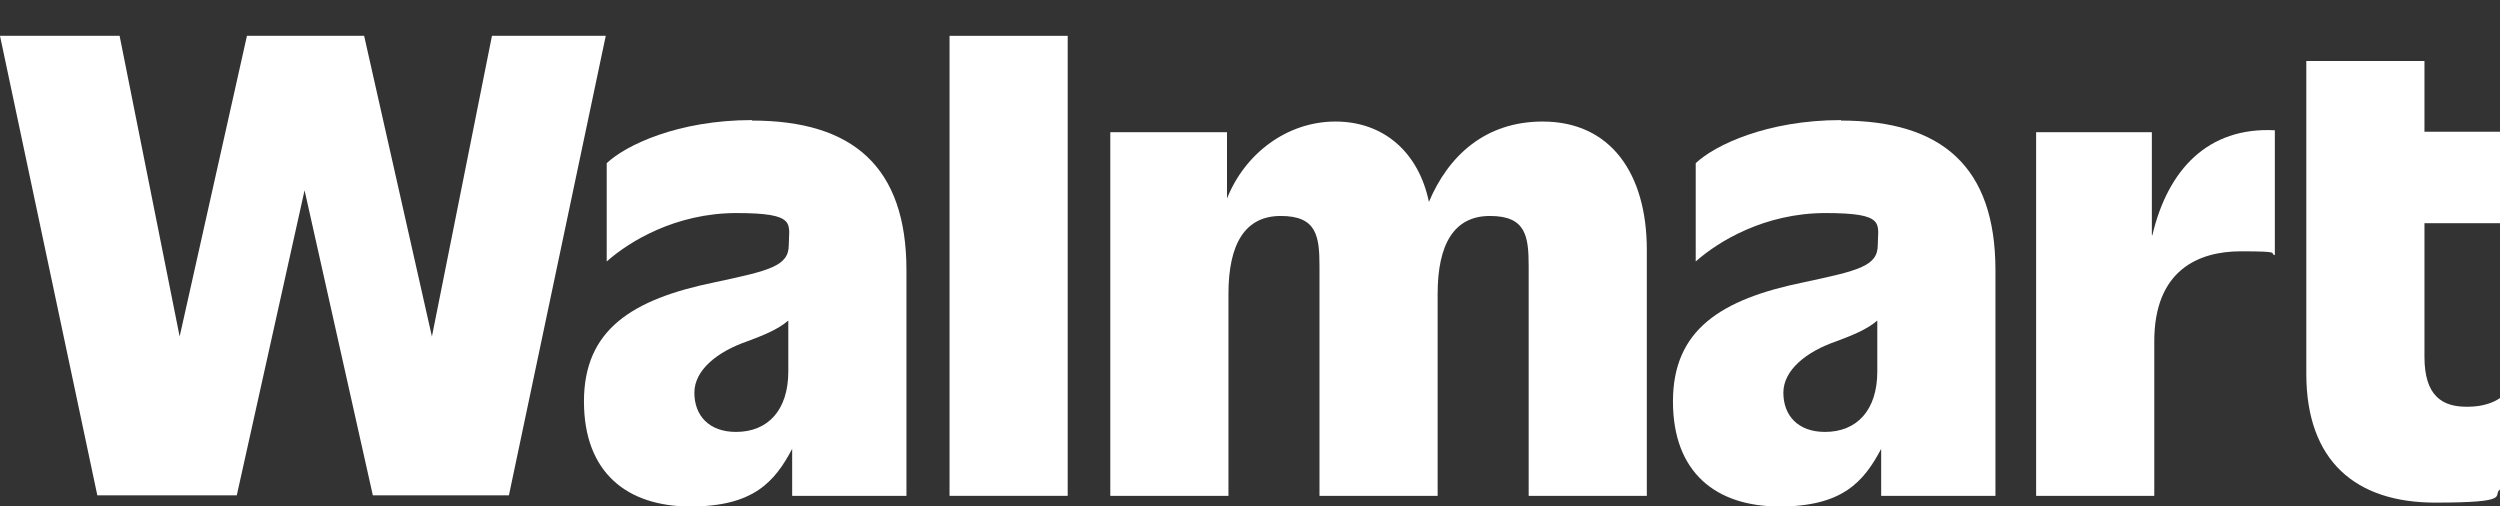
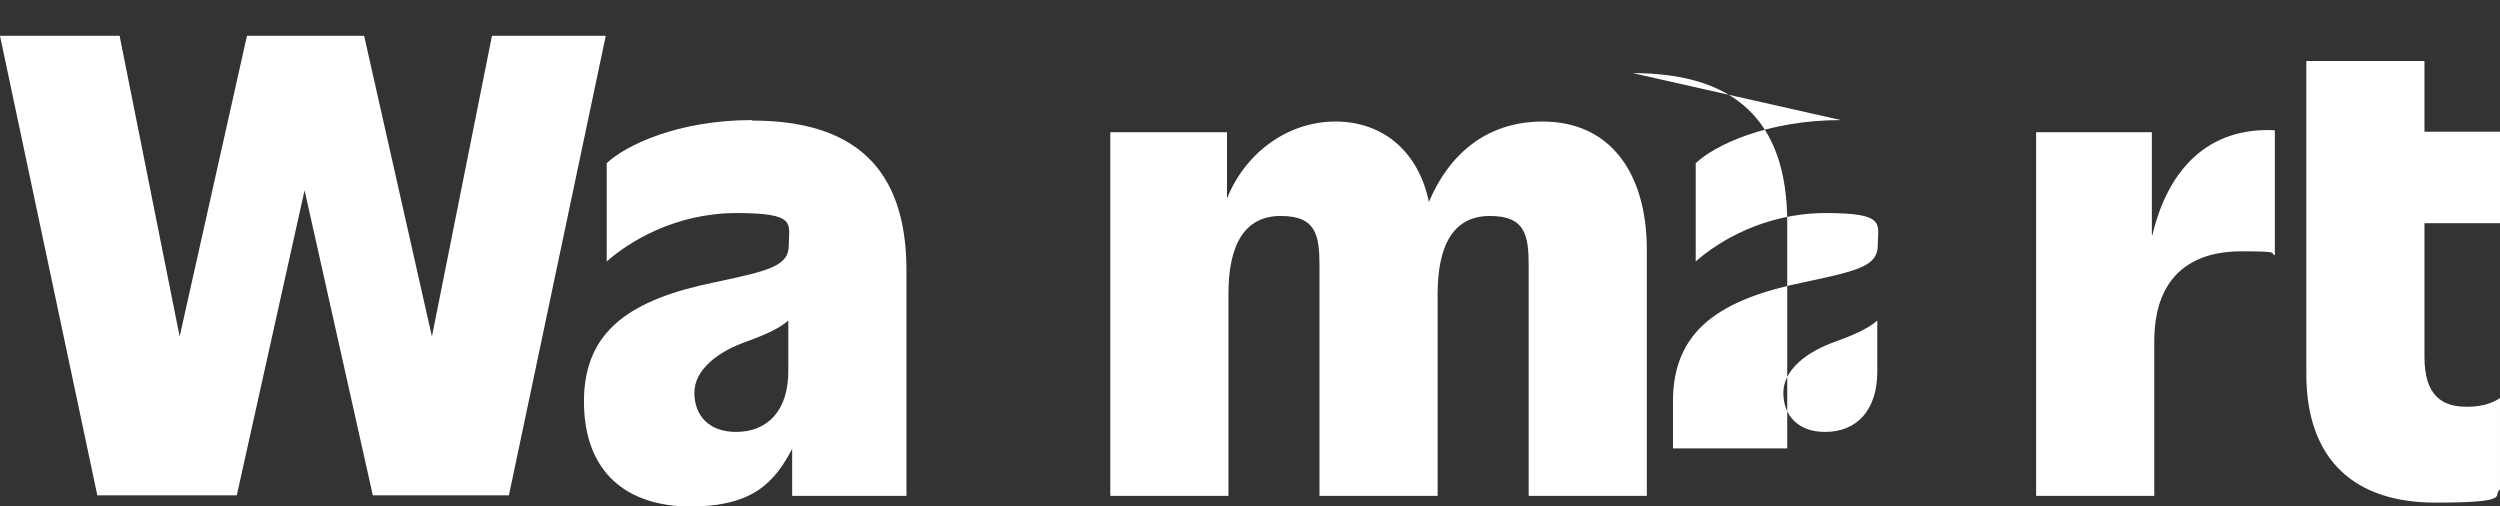
<svg xmlns="http://www.w3.org/2000/svg" id="Layer_1" version="1.1" viewBox="0 0 516.3 104.5">
  <rect x="0" y="0" width="516.3" height="104.5" fill="#333333" stroke="none" />
  <defs>
    <style> .st0 { fill: #fff; } </style>
  </defs>
  <g>
    <g>
      <polygon class="st0" points="101.6 7.4 89.2 69.5 75.2 7.4 51 7.4 37.1 69.5 24.7 7.4 0 7.4 20.1 102.3 48.9 102.3 62.9 39.3 77 102.3 105.1 102.3 125.1 7.4 101.6 7.4" />
      <path class="st0" d="M155.3,24.8c-15.3,0-26.1,5.2-30,8.9v20.3c4.6-4.1,14.2-10,26.8-10s10.8,2.2,10.8,6.6-4.1,5.3-15.3,7.7c-17.1,3.5-27,9.8-27,24.6s9,21.7,22,21.7,17.4-5.1,21-11.9v9.7h23.6v-46.6c0-21.4-11.1-30.9-31.9-30.9ZM152,89.2c-5.6,0-8.6-3.4-8.6-8.1s4.8-8.5,10.9-10.6c3.2-1.2,6.3-2.4,8.5-4.3v10.5c0,8-4.2,12.5-10.8,12.5Z" />
    </g>
-     <rect class="st0" x="196.1" y="7.4" width="24.4" height="95" />
  </g>
  <path class="st0" d="M318.6,25.1c-11.9,0-19.5,7.1-23.5,16.6-2.1-10.2-9.3-16.6-19.3-16.6s-18.7,6.6-22.4,15.9v-13.7h-24.1v75.1h24.4v-41.7c0-10.3,3.4-16.1,10.8-16.1s8,4.1,8,10.4v47.4h24.4v-41.7c0-10.3,3.4-16.1,10.8-16.1s8,4.1,8,10.4v47.4h24.4v-50.8c0-15.8-7.5-26.5-21.5-26.5Z" />
-   <path class="st0" d="M380.2,24.8c-15.3,0-26.1,5.2-30,8.9v20.3c4.6-4.1,14.2-10,26.8-10s10.8,2.2,10.8,6.6-4.1,5.3-15.3,7.7c-17.1,3.5-27,9.8-27,24.6s9,21.7,22,21.7,17.4-5.1,21-11.9v9.7h23.6v-46.6c0-21.4-11.1-30.9-31.9-30.9ZM376.9,89.2c-5.6,0-8.6-3.4-8.6-8.1s4.8-8.5,10.9-10.6c3.2-1.2,6.3-2.4,8.5-4.3v10.5c0,8-4.2,12.5-10.8,12.5Z" />
+   <path class="st0" d="M380.2,24.8c-15.3,0-26.1,5.2-30,8.9v20.3c4.6-4.1,14.2-10,26.8-10s10.8,2.2,10.8,6.6-4.1,5.3-15.3,7.7c-17.1,3.5-27,9.8-27,24.6v9.7h23.6v-46.6c0-21.4-11.1-30.9-31.9-30.9ZM376.9,89.2c-5.6,0-8.6-3.4-8.6-8.1s4.8-8.5,10.9-10.6c3.2-1.2,6.3-2.4,8.5-4.3v10.5c0,8-4.2,12.5-10.8,12.5Z" />
  <path class="st0" d="M444.4,48.5v-21.2h-23.9v75.1h24.4v-31.9c0-14.7,9.1-18.6,17.9-18.6s5.7.4,7,.8v-25.8c-13.8-.7-22.1,8.1-25.3,21.7Z" />
  <path class="st0" d="M516.3,46.2v-19h-15.6v-14.6h-24.4v64.6c0,18.1,10.3,26.6,26.6,26.6s11.7-1.5,13.4-2.7v-18.9c-1.4,1-3.7,1.8-6.6,1.8-5.4.1-9-2.3-9-10.3v-27.6h15.6Z" />
</svg>